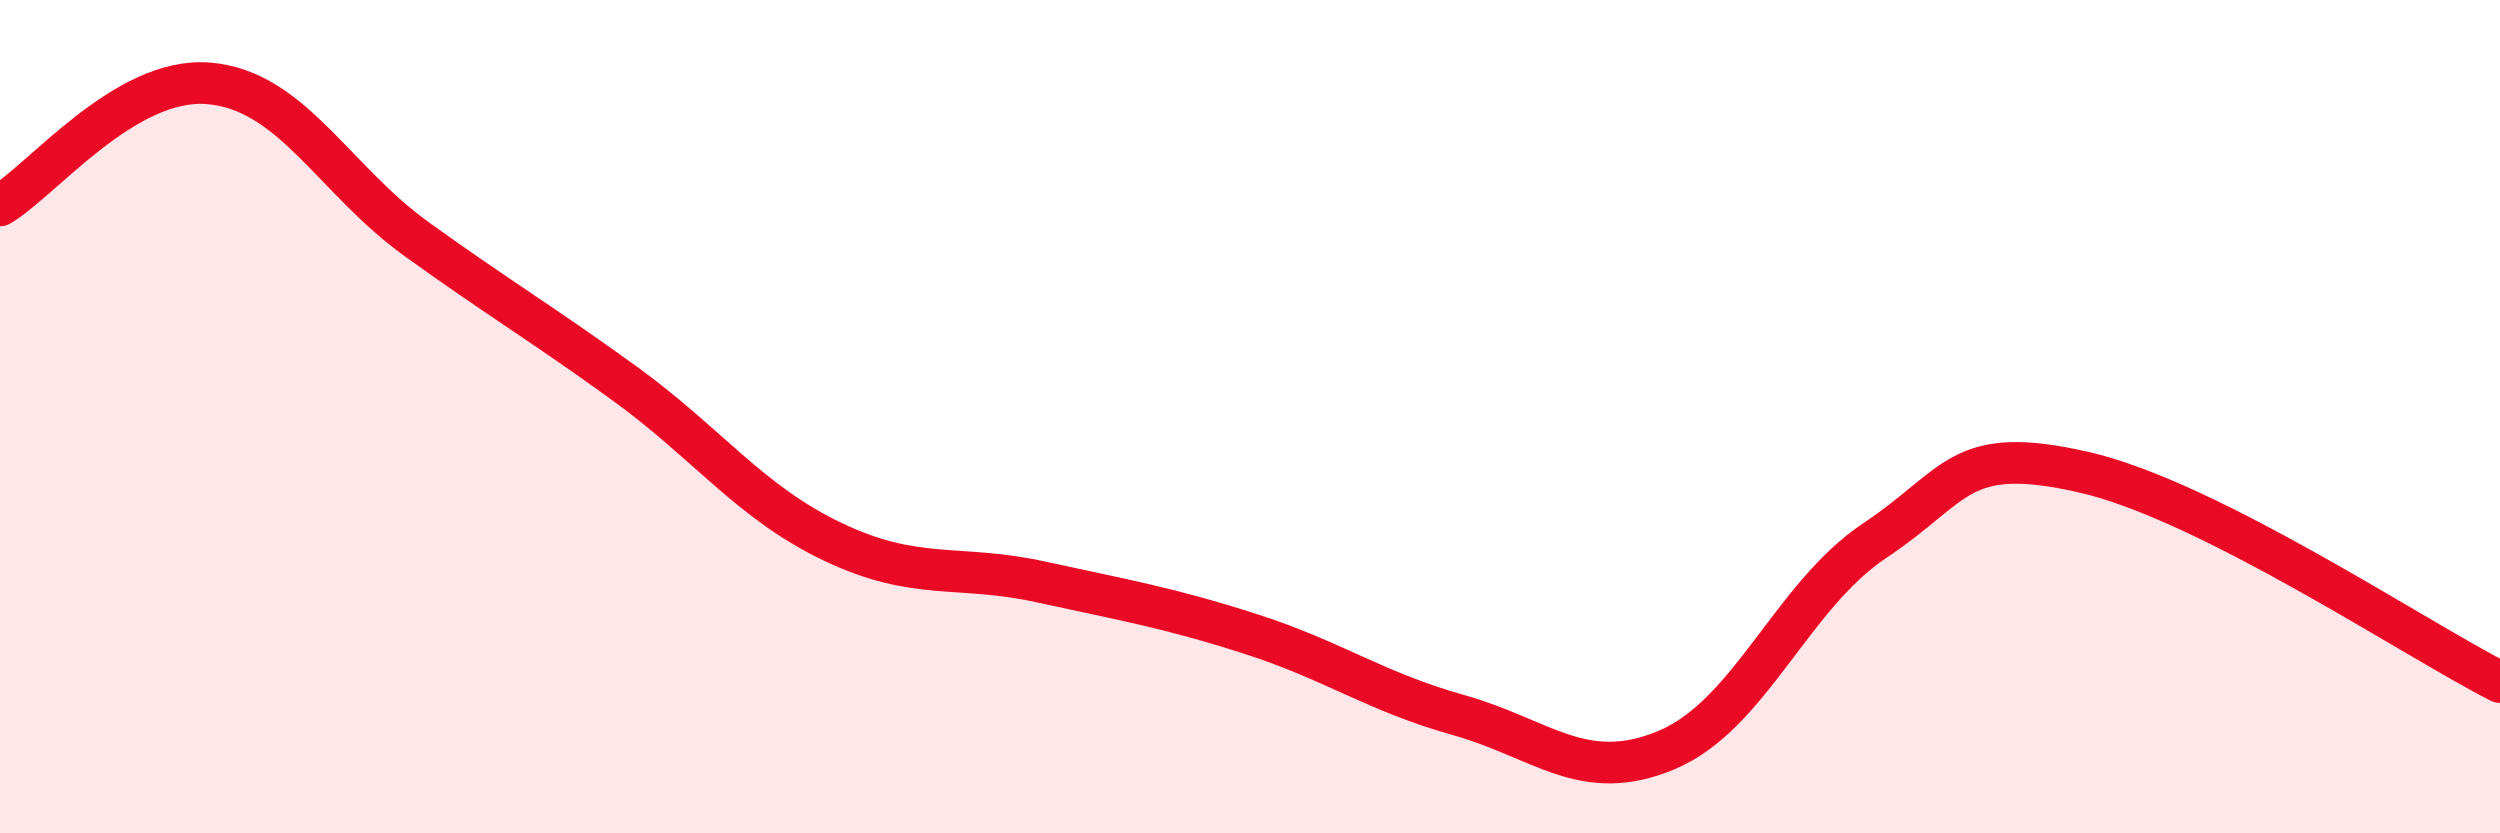
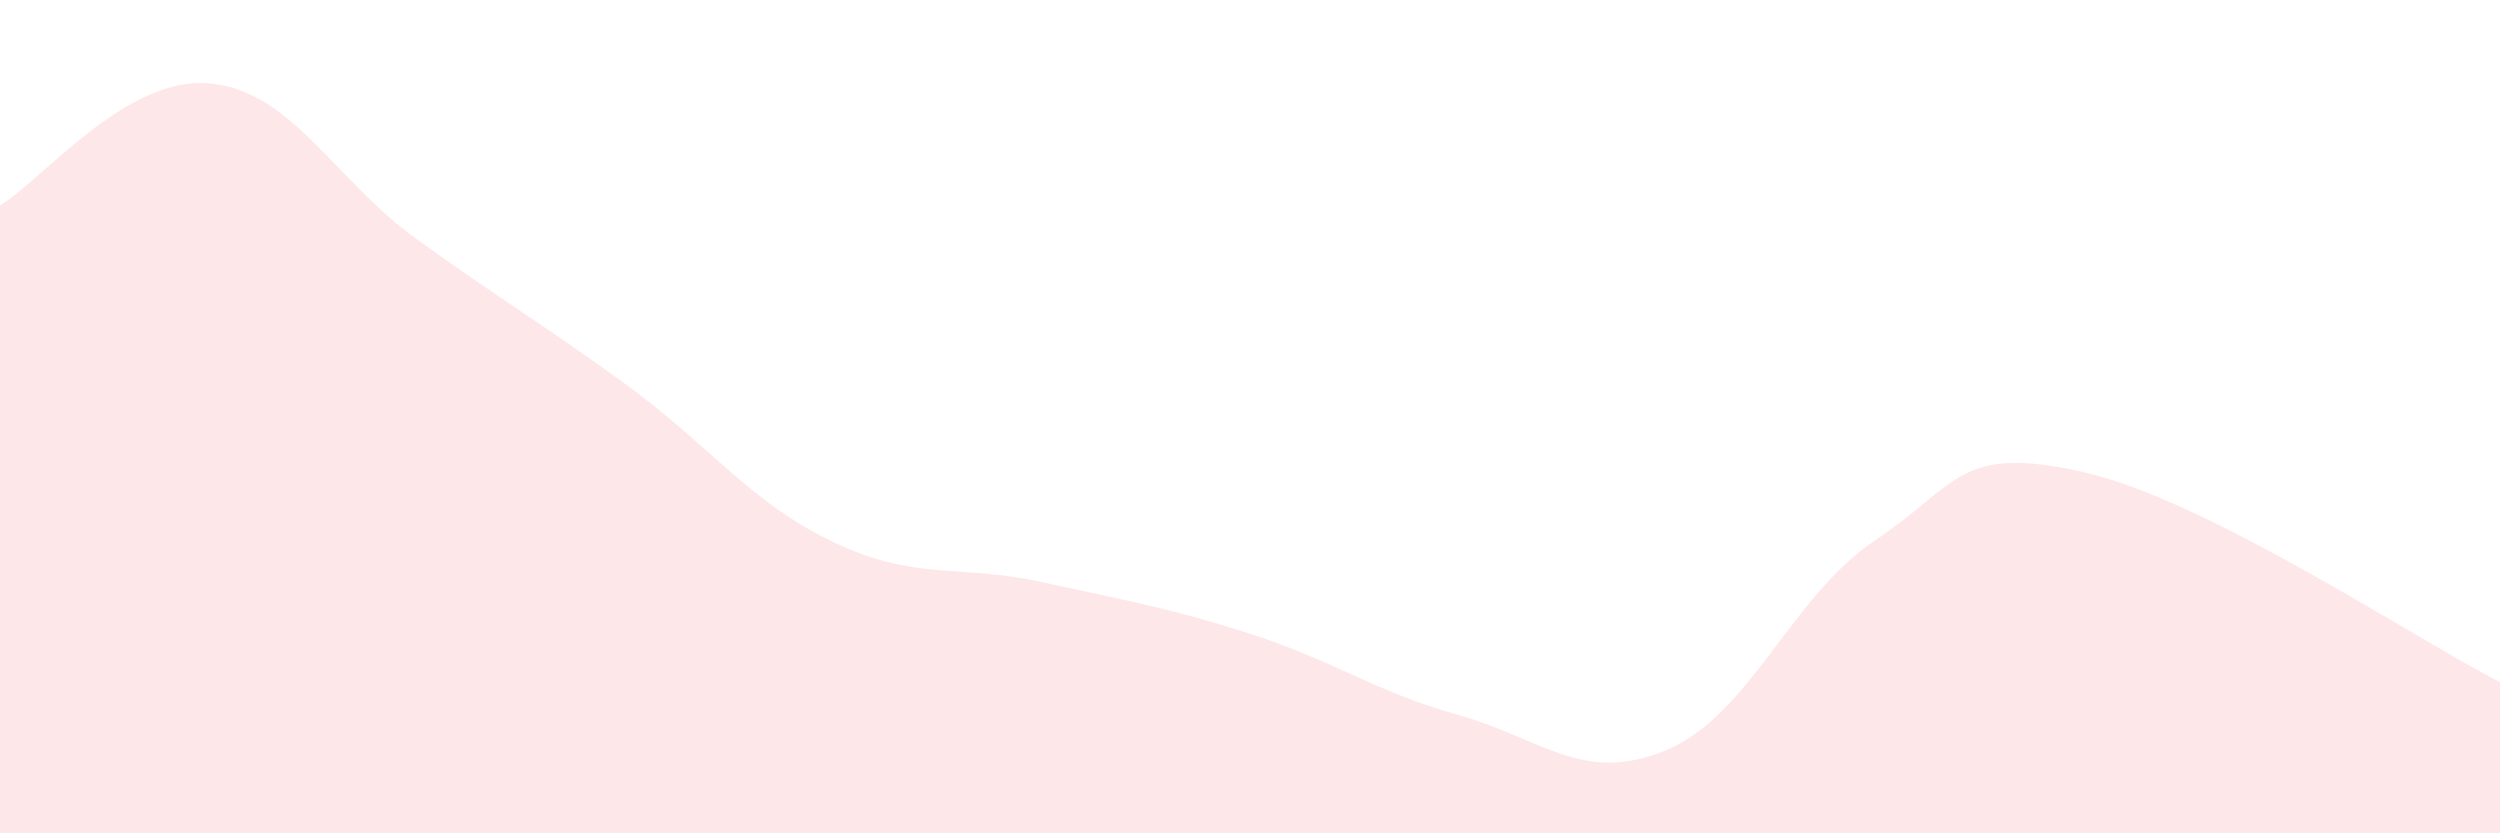
<svg xmlns="http://www.w3.org/2000/svg" width="60" height="20" viewBox="0 0 60 20">
  <path d="M 0,4.93 C 1,4.34 3,1.84 5,2 C 7,2.16 8,4.3 10,5.74 C 12,7.18 13,7.76 15,9.21 C 17,10.66 18,12.06 20,13.01 C 22,13.96 23,13.53 25,13.97 C 27,14.41 28,14.57 30,15.21 C 32,15.85 33,16.6 35,17.16 C 37,17.72 38,18.84 40,18 C 42,17.16 43,14.3 45,12.97 C 47,11.64 47,10.65 50,11.33 C 53,12.01 58,15.36 60,16.37L60 20L0 20Z" fill="#EB0A25" opacity="0.1" stroke-linecap="round" stroke-linejoin="round" />
-   <path d="M 0,4.93 C 1,4.34 3,1.84 5,2 C 7,2.16 8,4.3 10,5.74 C 12,7.18 13,7.76 15,9.21 C 17,10.66 18,12.06 20,13.01 C 22,13.96 23,13.53 25,13.97 C 27,14.41 28,14.57 30,15.21 C 32,15.85 33,16.6 35,17.16 C 37,17.72 38,18.84 40,18 C 42,17.16 43,14.3 45,12.97 C 47,11.64 47,10.65 50,11.33 C 53,12.01 58,15.36 60,16.37" stroke="#EB0A25" stroke-width="1" fill="none" stroke-linecap="round" stroke-linejoin="round" />
</svg>